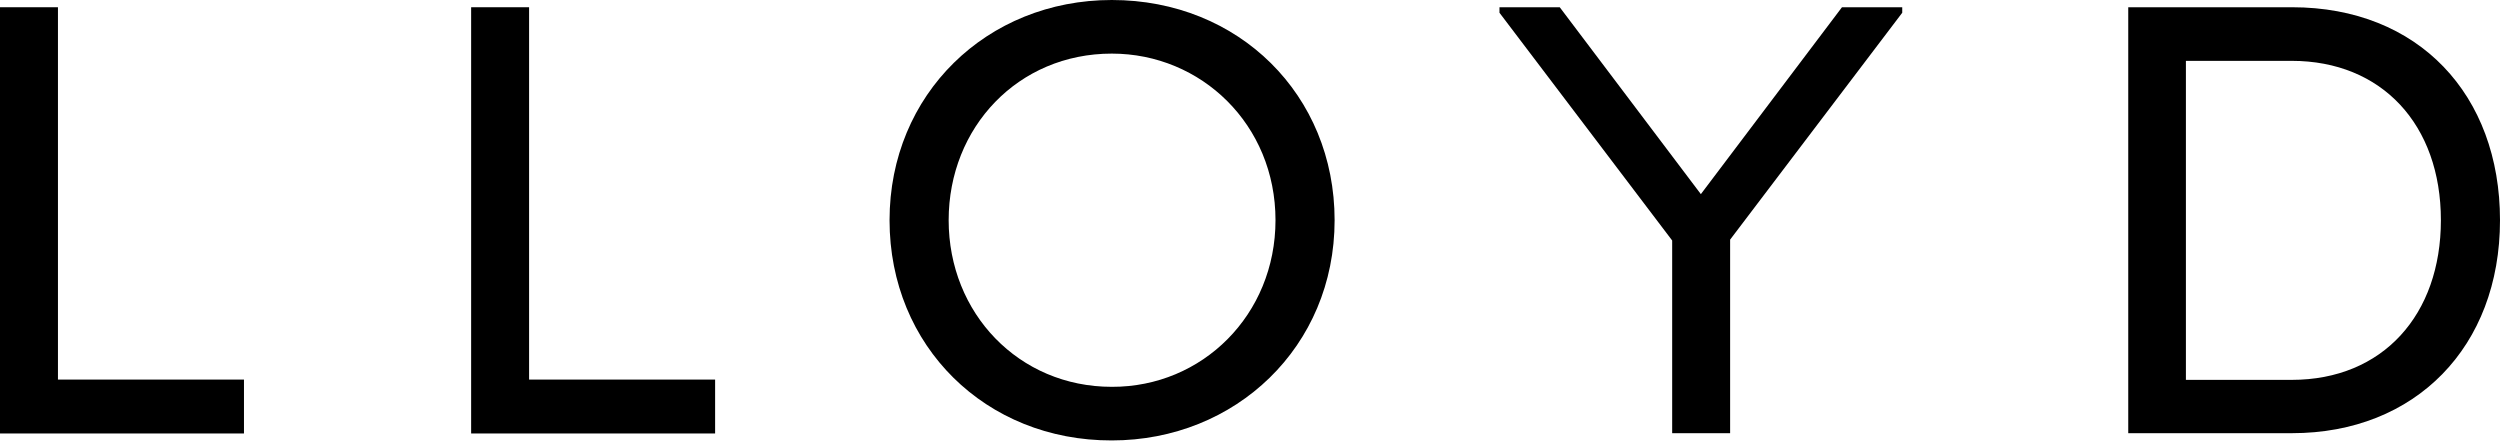
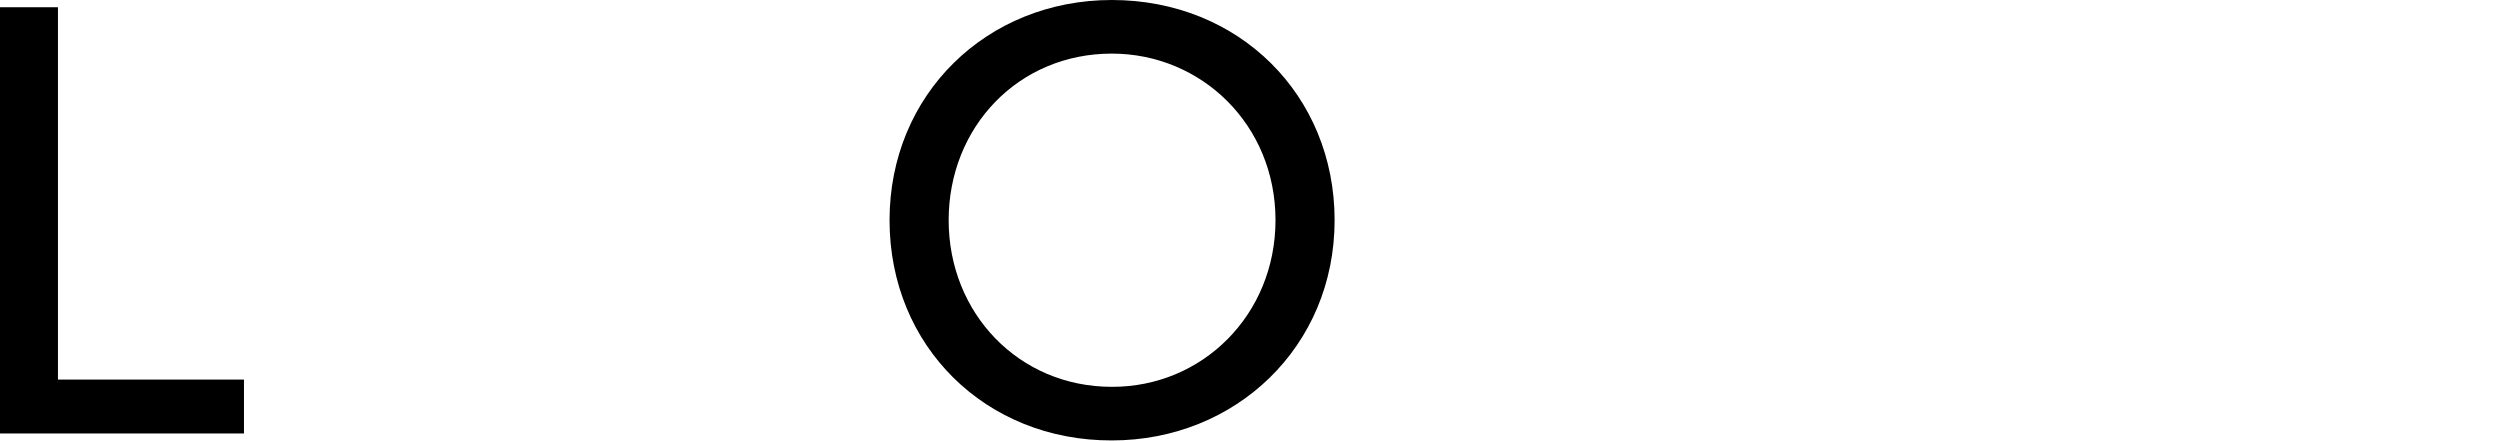
<svg xmlns="http://www.w3.org/2000/svg" version="1.1" id="Ebene_1" x="0px" y="0px" viewBox="0 0 86.28 15.21" style="enable-background:new 0 0 86.28 15.21;" xml:space="preserve">
  <g>
    <path d="M8.42,13.11v1.85H0V0.25h2v12.85H8.42z" />
-     <path d="M24.68,13.11v1.85h-8.42V0.25h2v12.85H24.68z" />
    <path d="M30.7,7.6c0-4.35,3.36-7.6,7.67-7.6c4.39,0,7.69,3.28,7.69,7.6c0,4.37-3.42,7.6-7.69,7.6C34.02,15.21,30.7,11.95,30.7,7.6z    M44.02,7.6c0-3.3-2.56-5.75-5.65-5.75c-3.23,0-5.63,2.54-5.63,5.75c0,3.21,2.42,5.75,5.63,5.75C41.5,13.36,44.02,10.86,44.02,7.6z   " />
-     <path d="M65.65,0.25v0.19l-5.94,7.83v6.68h-2V8.3l-5.96-7.86V0.25h2.08L58.7,6.7l4.87-6.45H65.65z" />
-     <path d="M86.28,7.6c0,4.37-2.92,7.35-7.18,7.35h-5.65V0.25h5.65C83.48,0.25,86.28,3.28,86.28,7.6z M84.24,7.6   c0-3.3-2.04-5.5-5.15-5.5h-3.65v11.01h3.65C82.24,13.11,84.24,10.86,84.24,7.6z" />
  </g>
</svg>